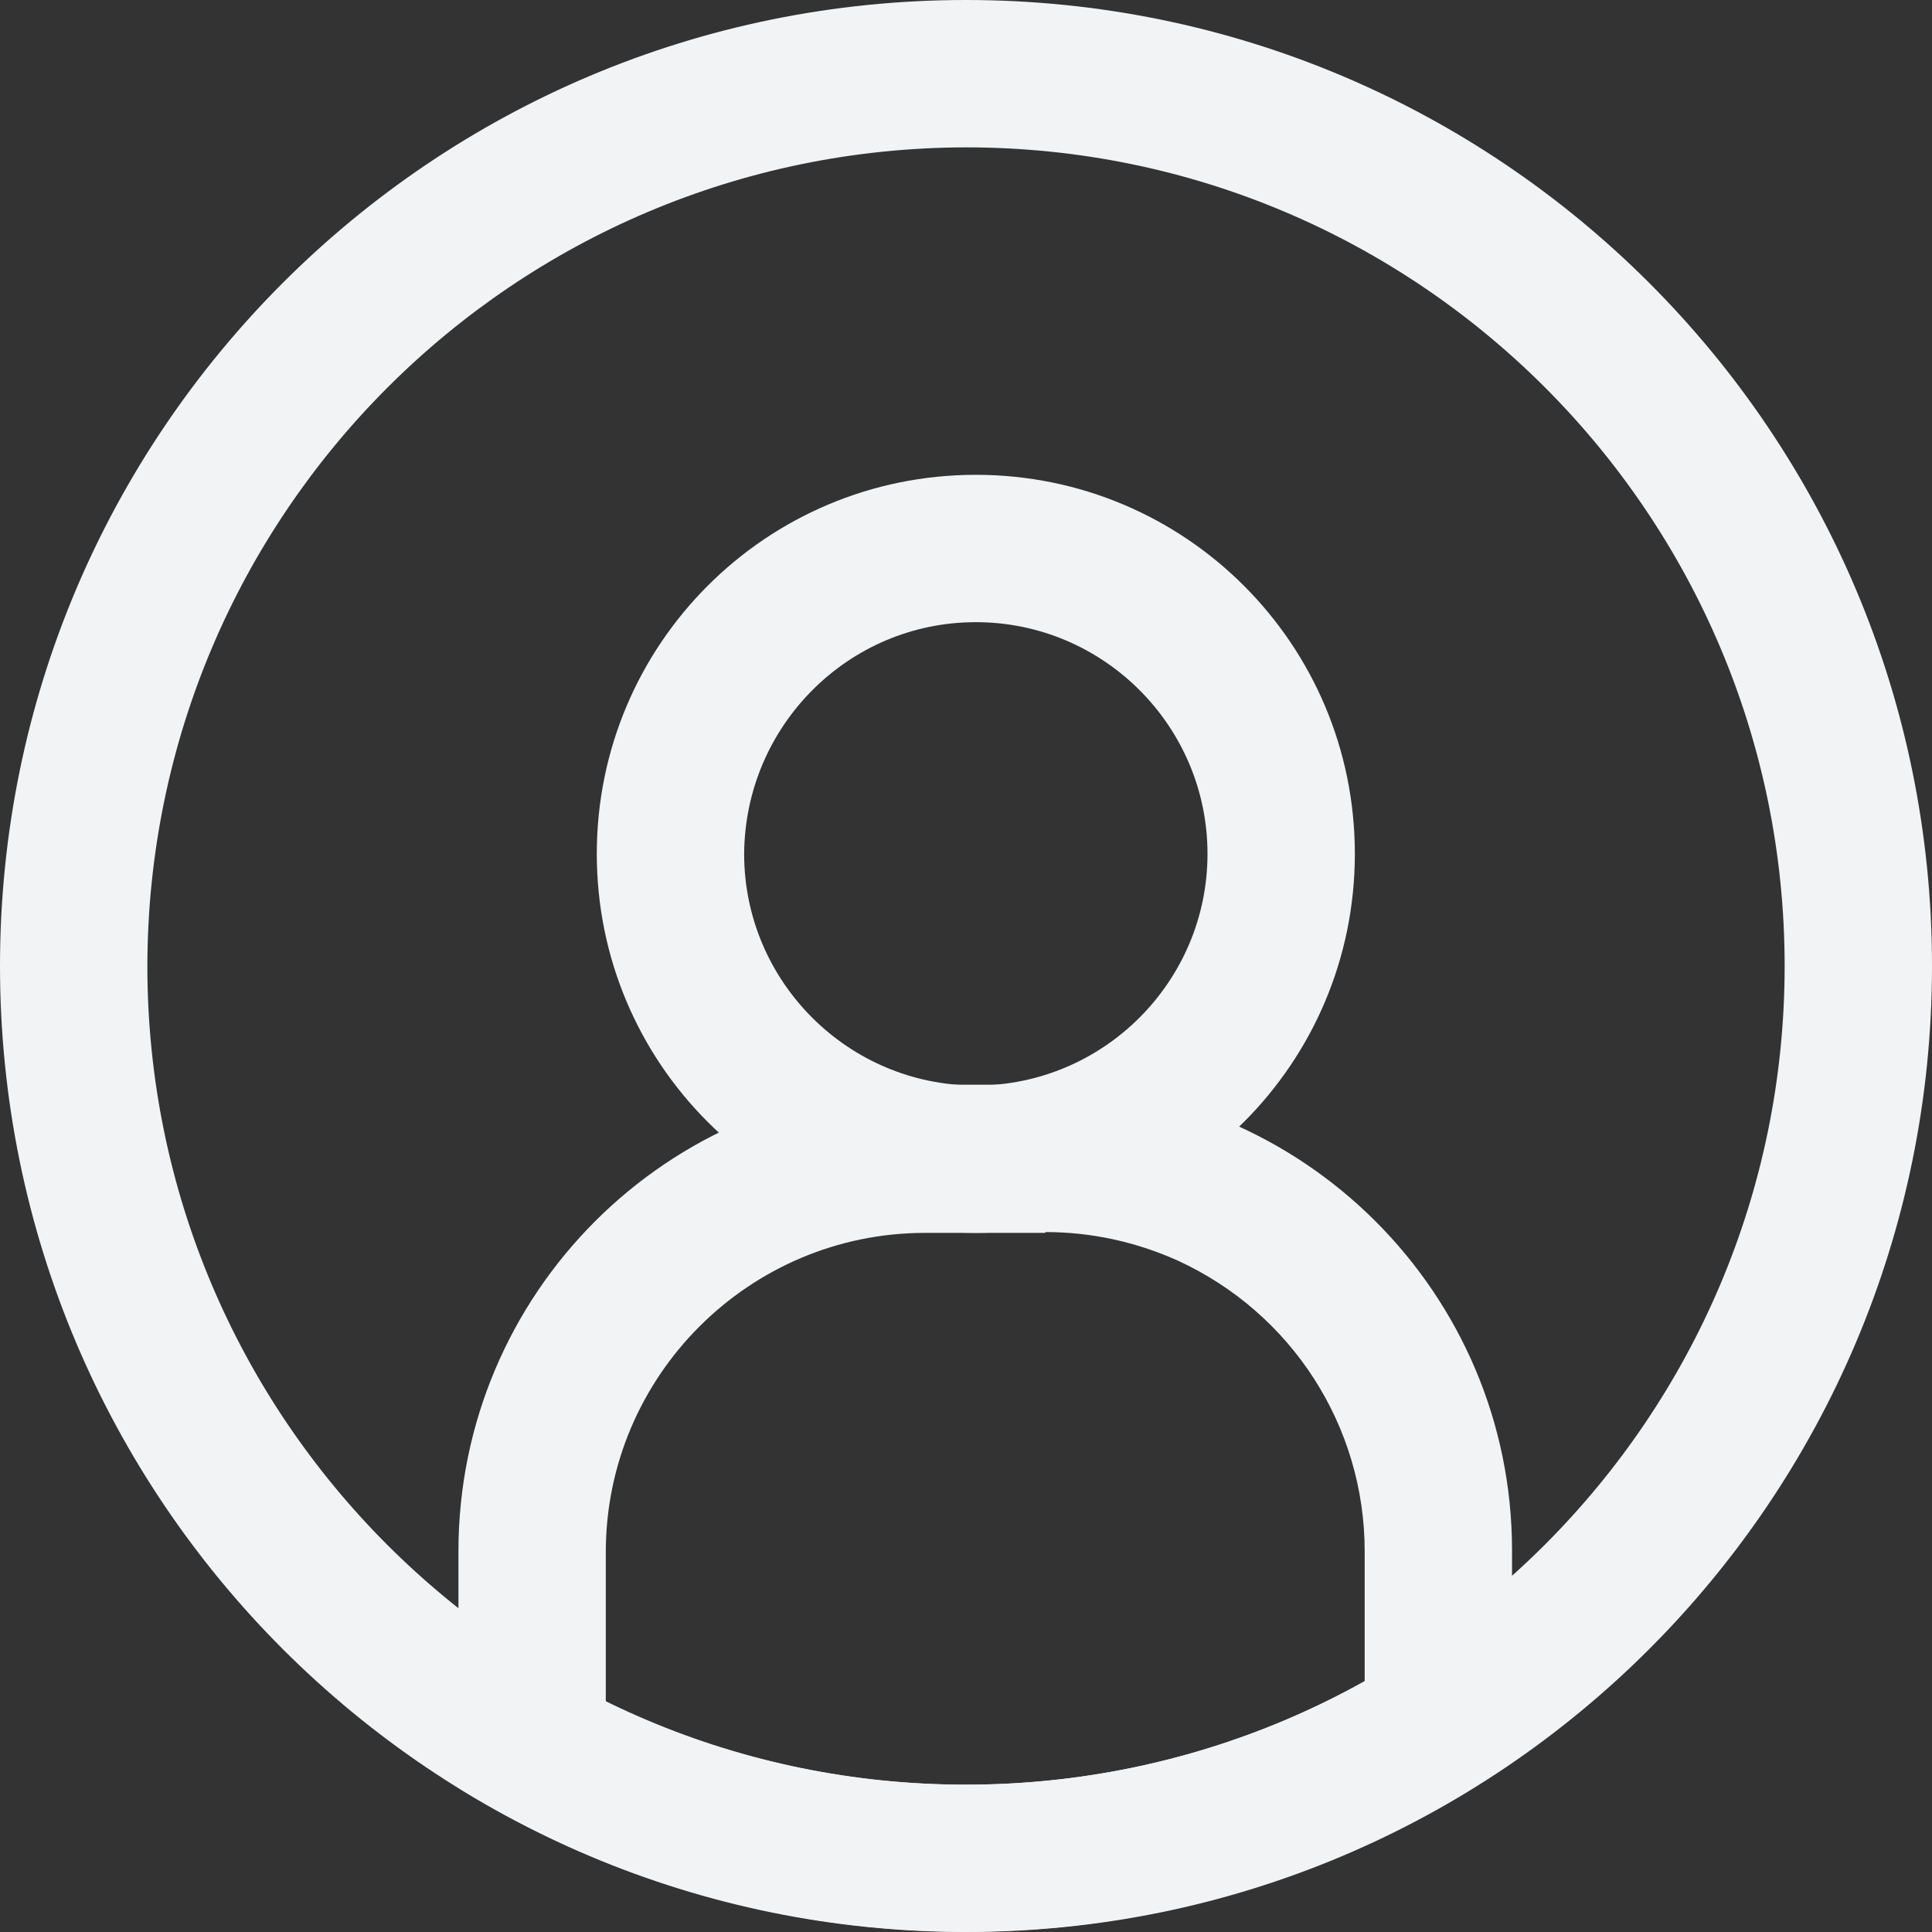
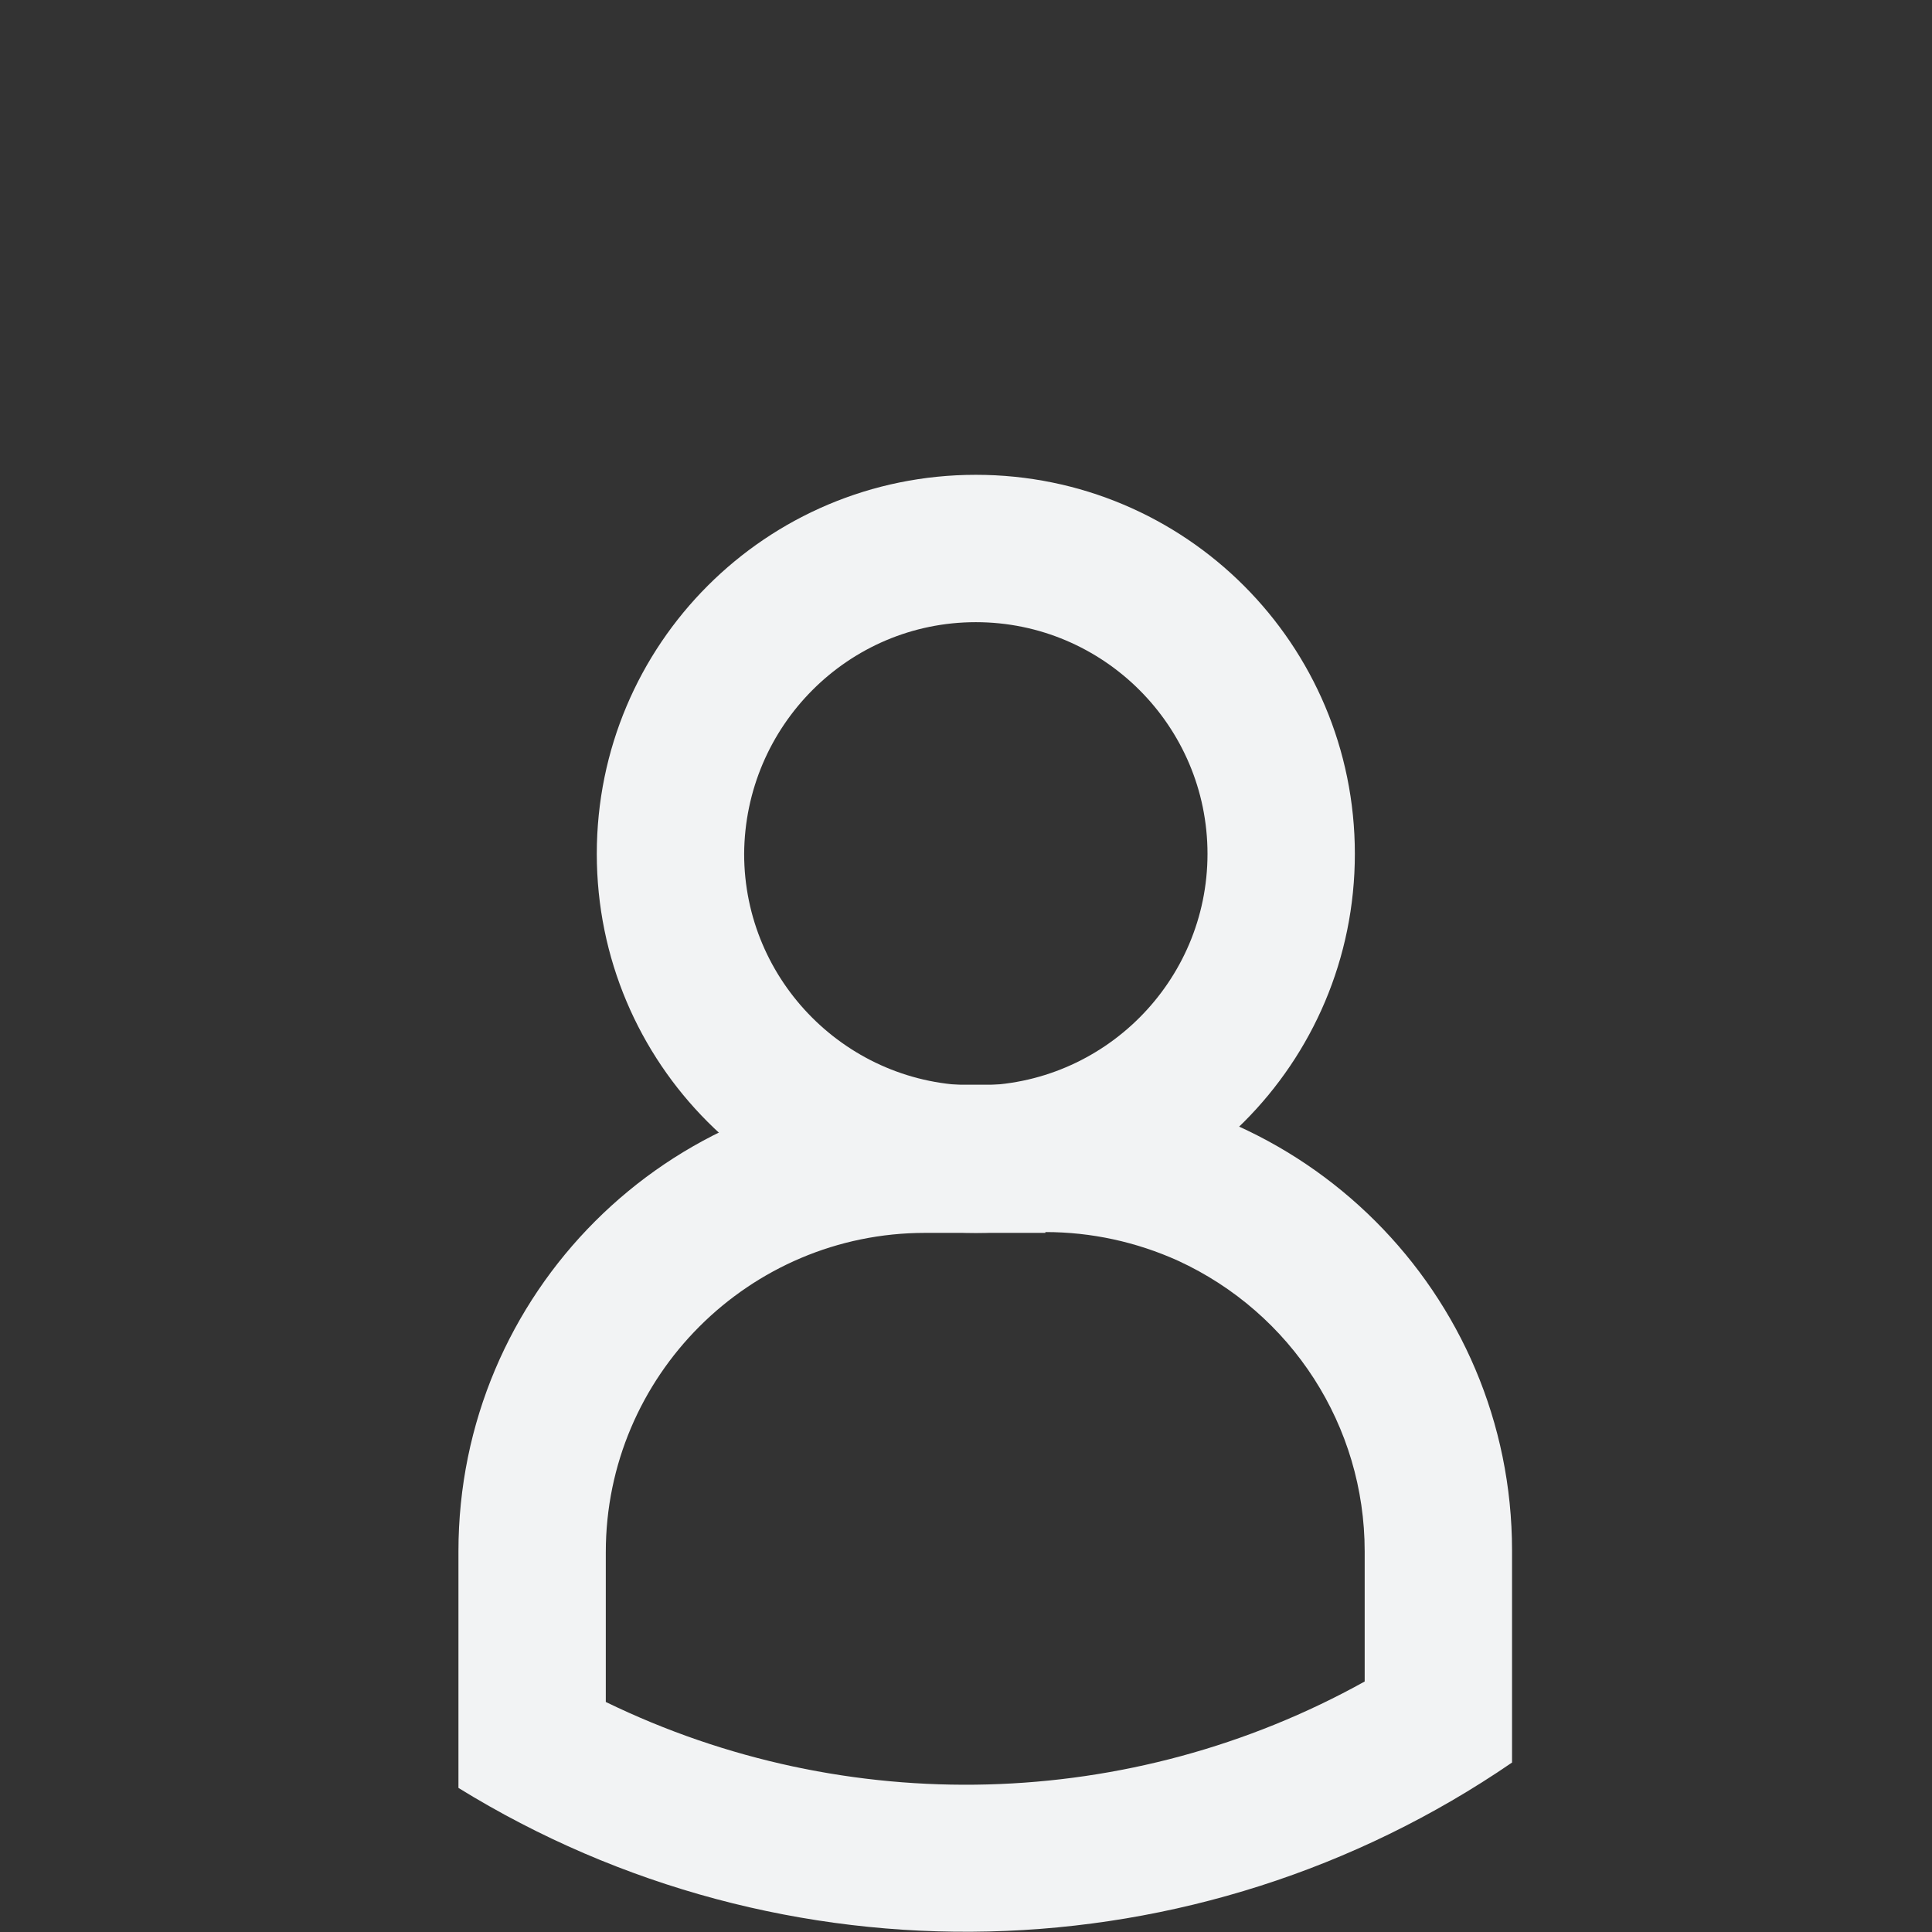
<svg xmlns="http://www.w3.org/2000/svg" version="1.1" id="Layer_1" x="0px" y="0px" viewBox="0 0 236 236" style="enable-background:new 0 0 236 236;" xml:space="preserve">
  <rect x="0" y="0" width="236" height="236" fill="#333333" stroke="none" />
  <style type="text/css">
	.st0{fill:#F2F3F4;}
</style>
  <g id="Layer_2_00000004514881061077431240000007120202033857200551_">
    <g id="Layer_1-2">
-       <path class="st0" d="M118,18c55.2,0,100,44.8,100,100s-44.8,100-100,100S18,173.2,18,118C18.1,62.8,62.8,18.1,118,18 M118,0    C52.8,0,0,52.8,0,118s52.8,118,118,118s118-52.8,118-118S183.2,0,118,0z" />
      <path class="st0" d="M119.2,76c15.6,0,28.3,12.7,28.3,28.3s-12.7,28.3-28.3,28.3s-28.3-12.7-28.3-28.3l0,0    C91,88.7,103.6,76,119.2,76 M119.2,58c-25.6,0-46.3,20.7-46.3,46.3s20.7,46.3,46.3,46.3c25.6,0,46.3-20.7,46.3-46.3    C165.5,78.7,144.8,58,119.2,58C119.2,58,119.2,58,119.2,58z" />
      <path class="st0" d="M127.7,150.5c5.6,0,11.1,1.2,16.2,3.5c13.9,6.4,22.8,20.2,22.8,35.5v15.9c-28.6,15.9-63.3,16.8-92.7,2.5    v-18.3c0-21.5,17.5-39,39-39H127.7 M127.7,132.5H113c-31.5,0-57,25.5-57,57v28.9c39.7,24.5,90.2,23.3,128.7-3.1v-25.9    C184.7,158,159.2,132.5,127.7,132.5z" />
    </g>
  </g>
</svg>